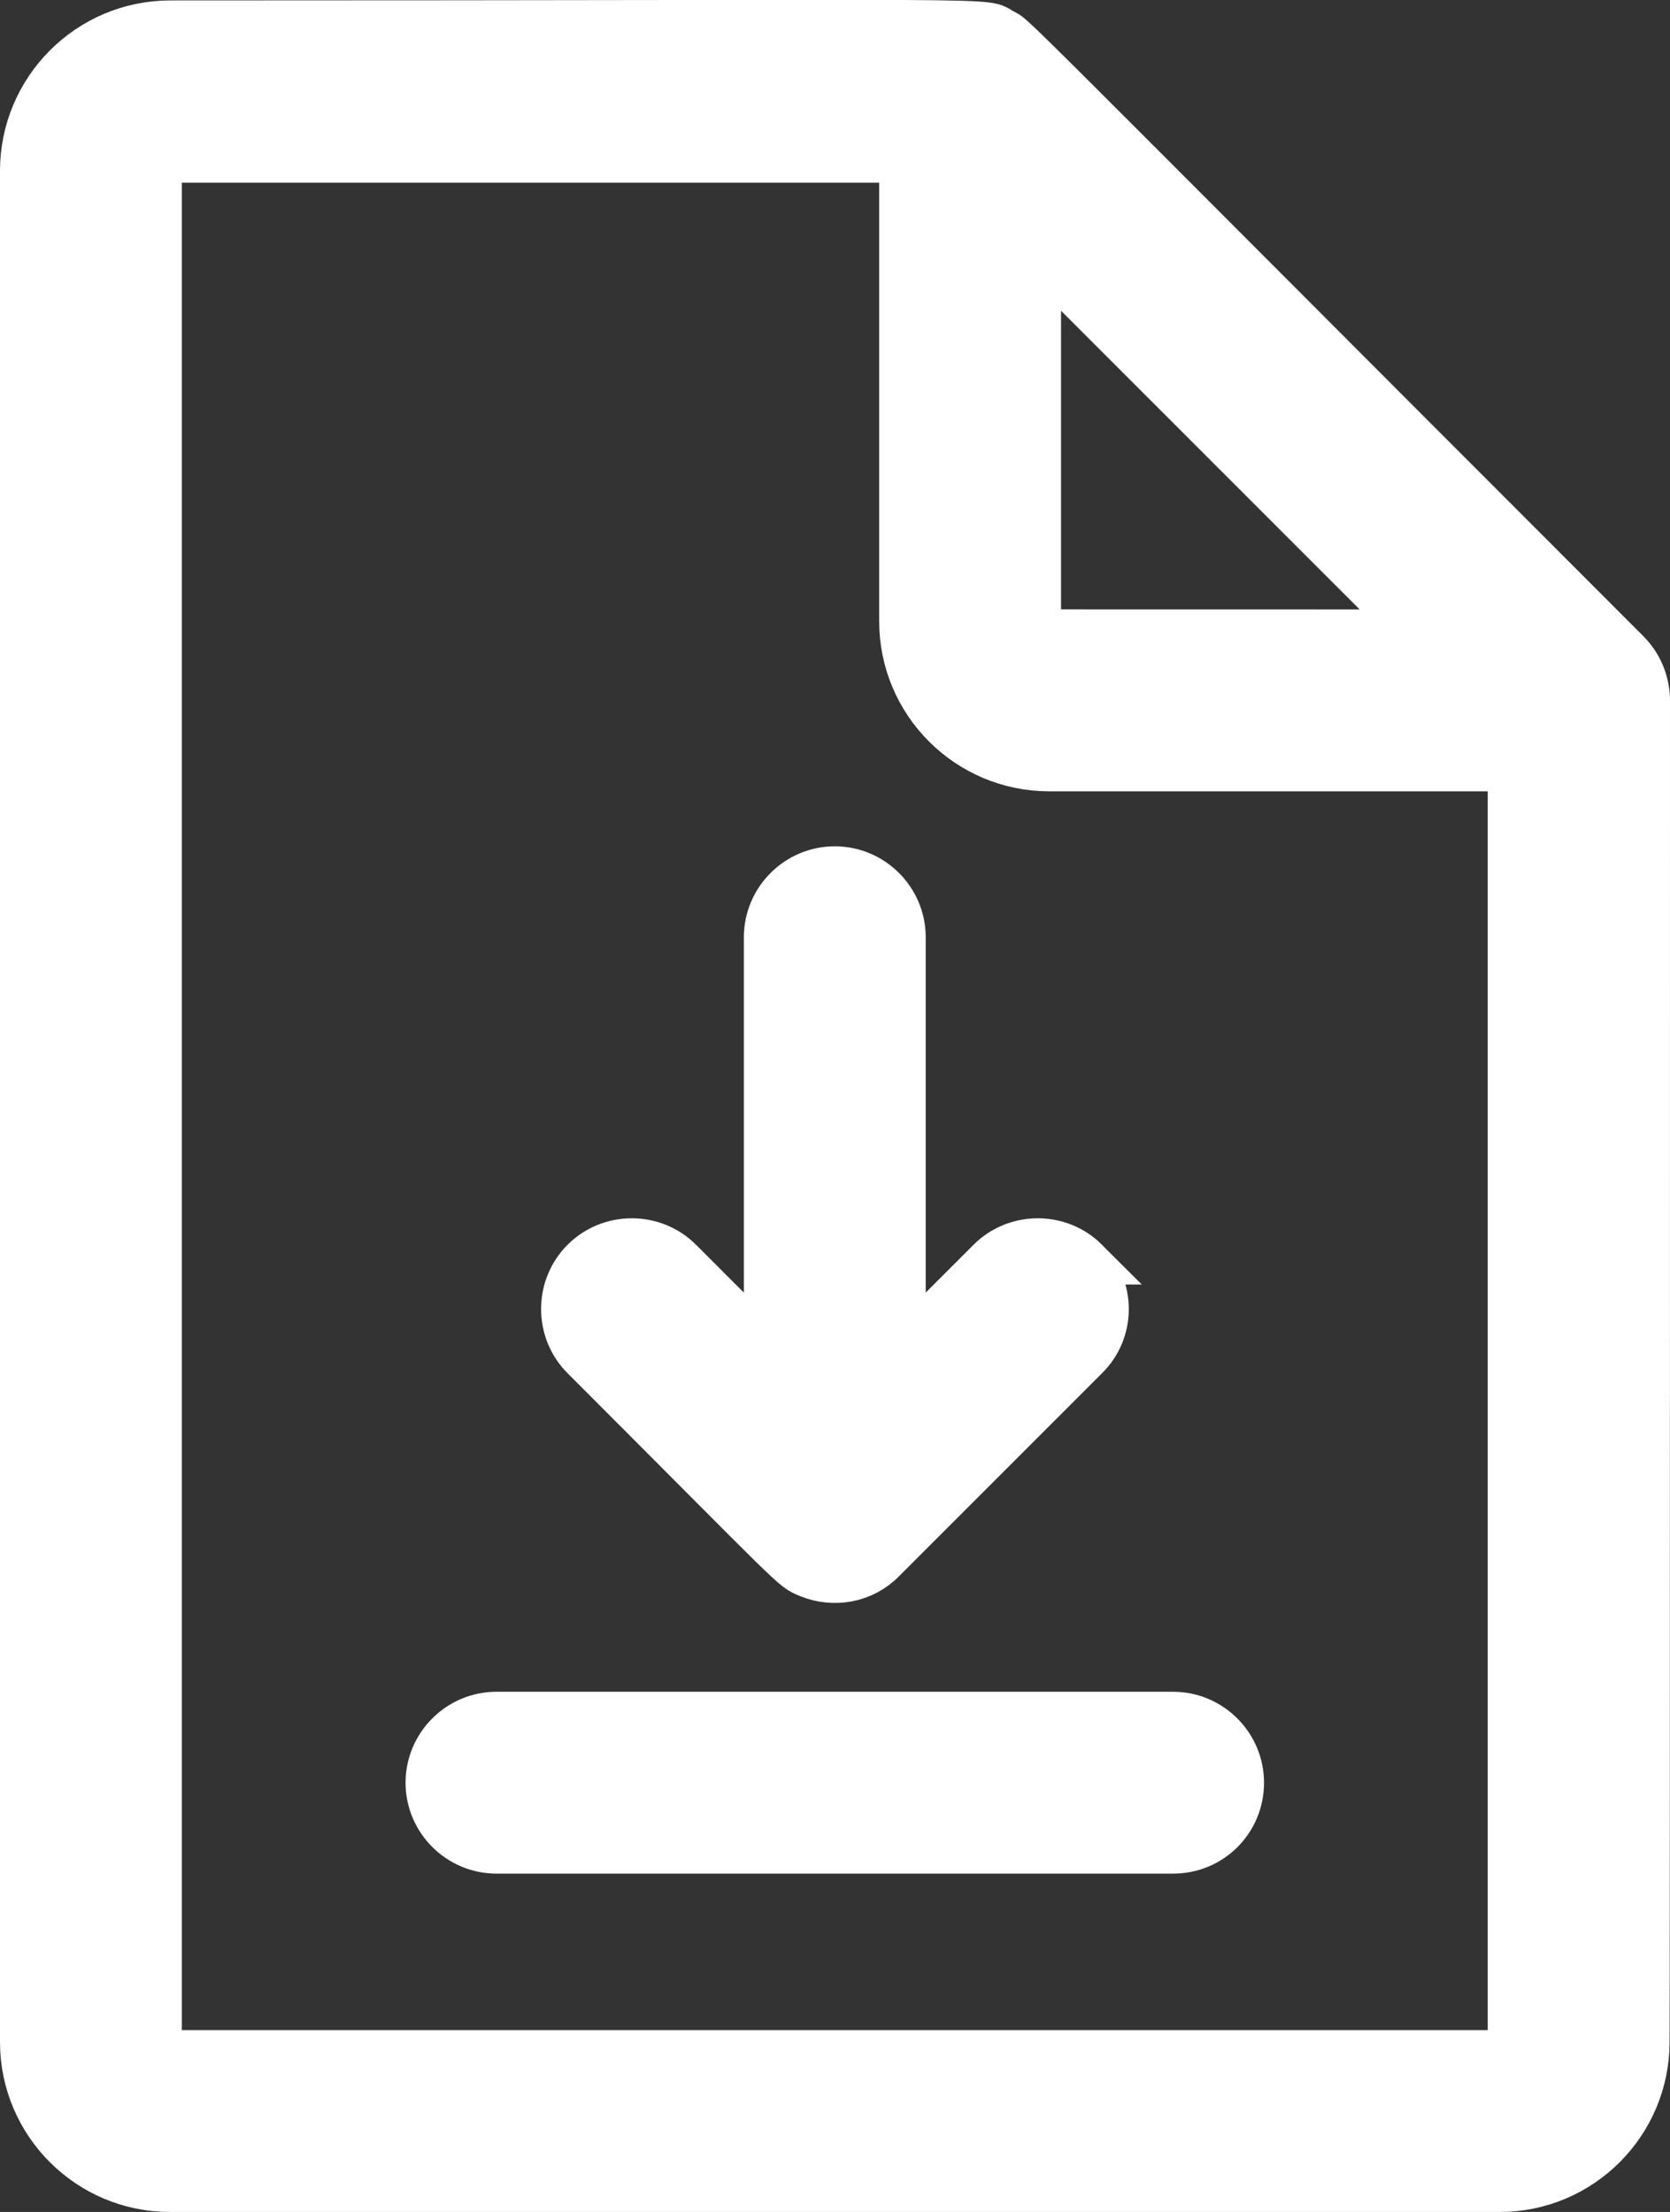
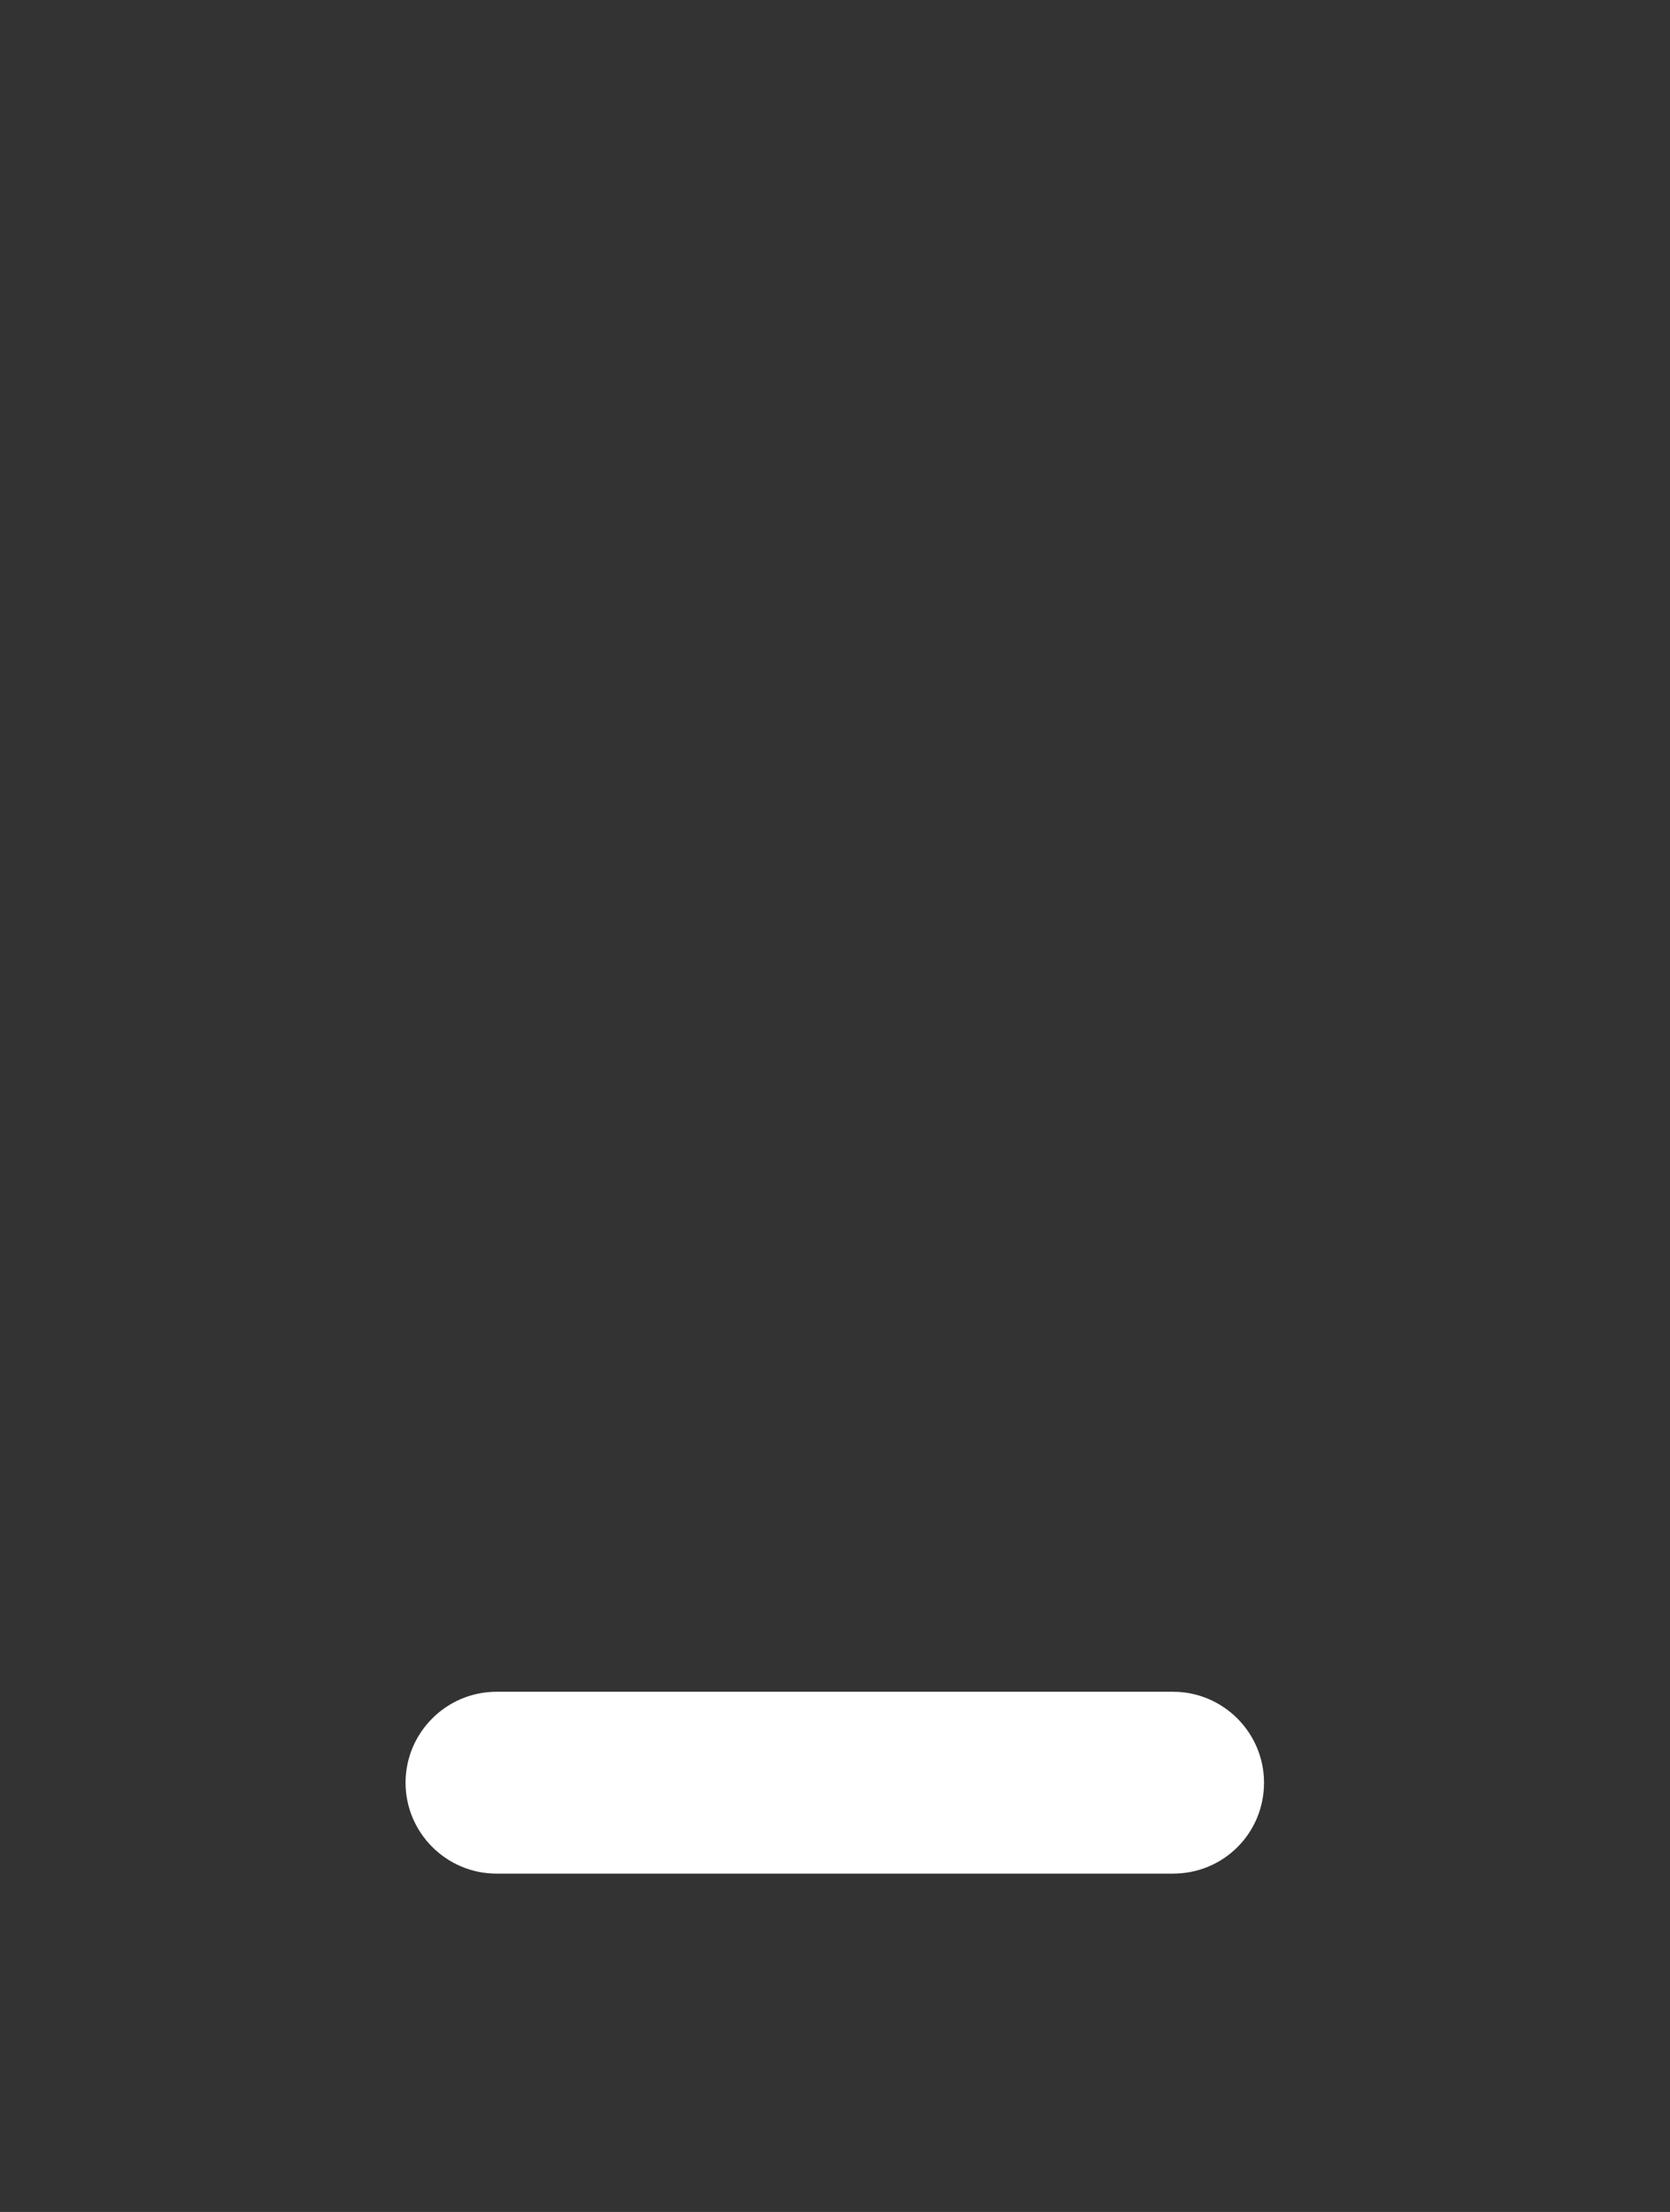
<svg xmlns="http://www.w3.org/2000/svg" enable-background="new 0 0 394.9 523" viewBox="0 0 394.9 523">
  <rect x="0" y="0" width="394.9" height="523" fill="#333333" stroke="none" />
  <g fill="#fff" stroke="#fff" stroke-miterlimit="10" stroke-width="11">
-     <path d="m256.7 298.2c-6.2-6.2-16.4-6.2-22.6 0l-20.7 20.7v-97.3c0-8.8-7.2-16-16-16s-16 7.2-16 16v97.3l-20.7-20.7c-6.2-6.2-16.4-6.2-22.6 0s-6.2 16.4 0 22.6c51.6 51.6 49.1 49.8 53.2 51.5 5.9 2.4 12.8 1.2 17.4-3.5l48-48c6.3-6.2 6.3-16.3 0-22.6z" />
    <path d="m277.4 437.5h-160c-8.8 0-16-7.2-16-16s7.2-16 16-16h160c8.8 0 16 7.2 16 16 0 8.9-7.1 16-16 16z" />
-     <path d="m389.4 165.4c-.1-4.3-1.8-8.2-4.7-11.1-152.9-153-144.5-145.1-147.7-146.8-5.2-2.8 9.4-1.9-196.7-1.9-19.2 0-34.8 15.6-34.8 34.8v442.4c0 19.2 15.6 34.7 34.7 34.7h314.4c19.2 0 34.7-15.6 34.7-34.7.1-4.3.1-316.2.1-317.4zm-144-18.6v-86.6l89.4 89.4c-92.9 0-86.7 0-87.2-.1-1.2-.2-2.2-1.3-2.2-2.7zm112 336c0 1.5-1.2 2.7-2.7 2.7h-314.5c-1.5 0-2.7-1.2-2.7-2.7v-442.4c0-1.5 1.2-2.7 2.7-2.7h173.2v109.2c0 19.2 15.6 34.7 34.7 34.7h109.2v301.2z" />
  </g>
</svg>